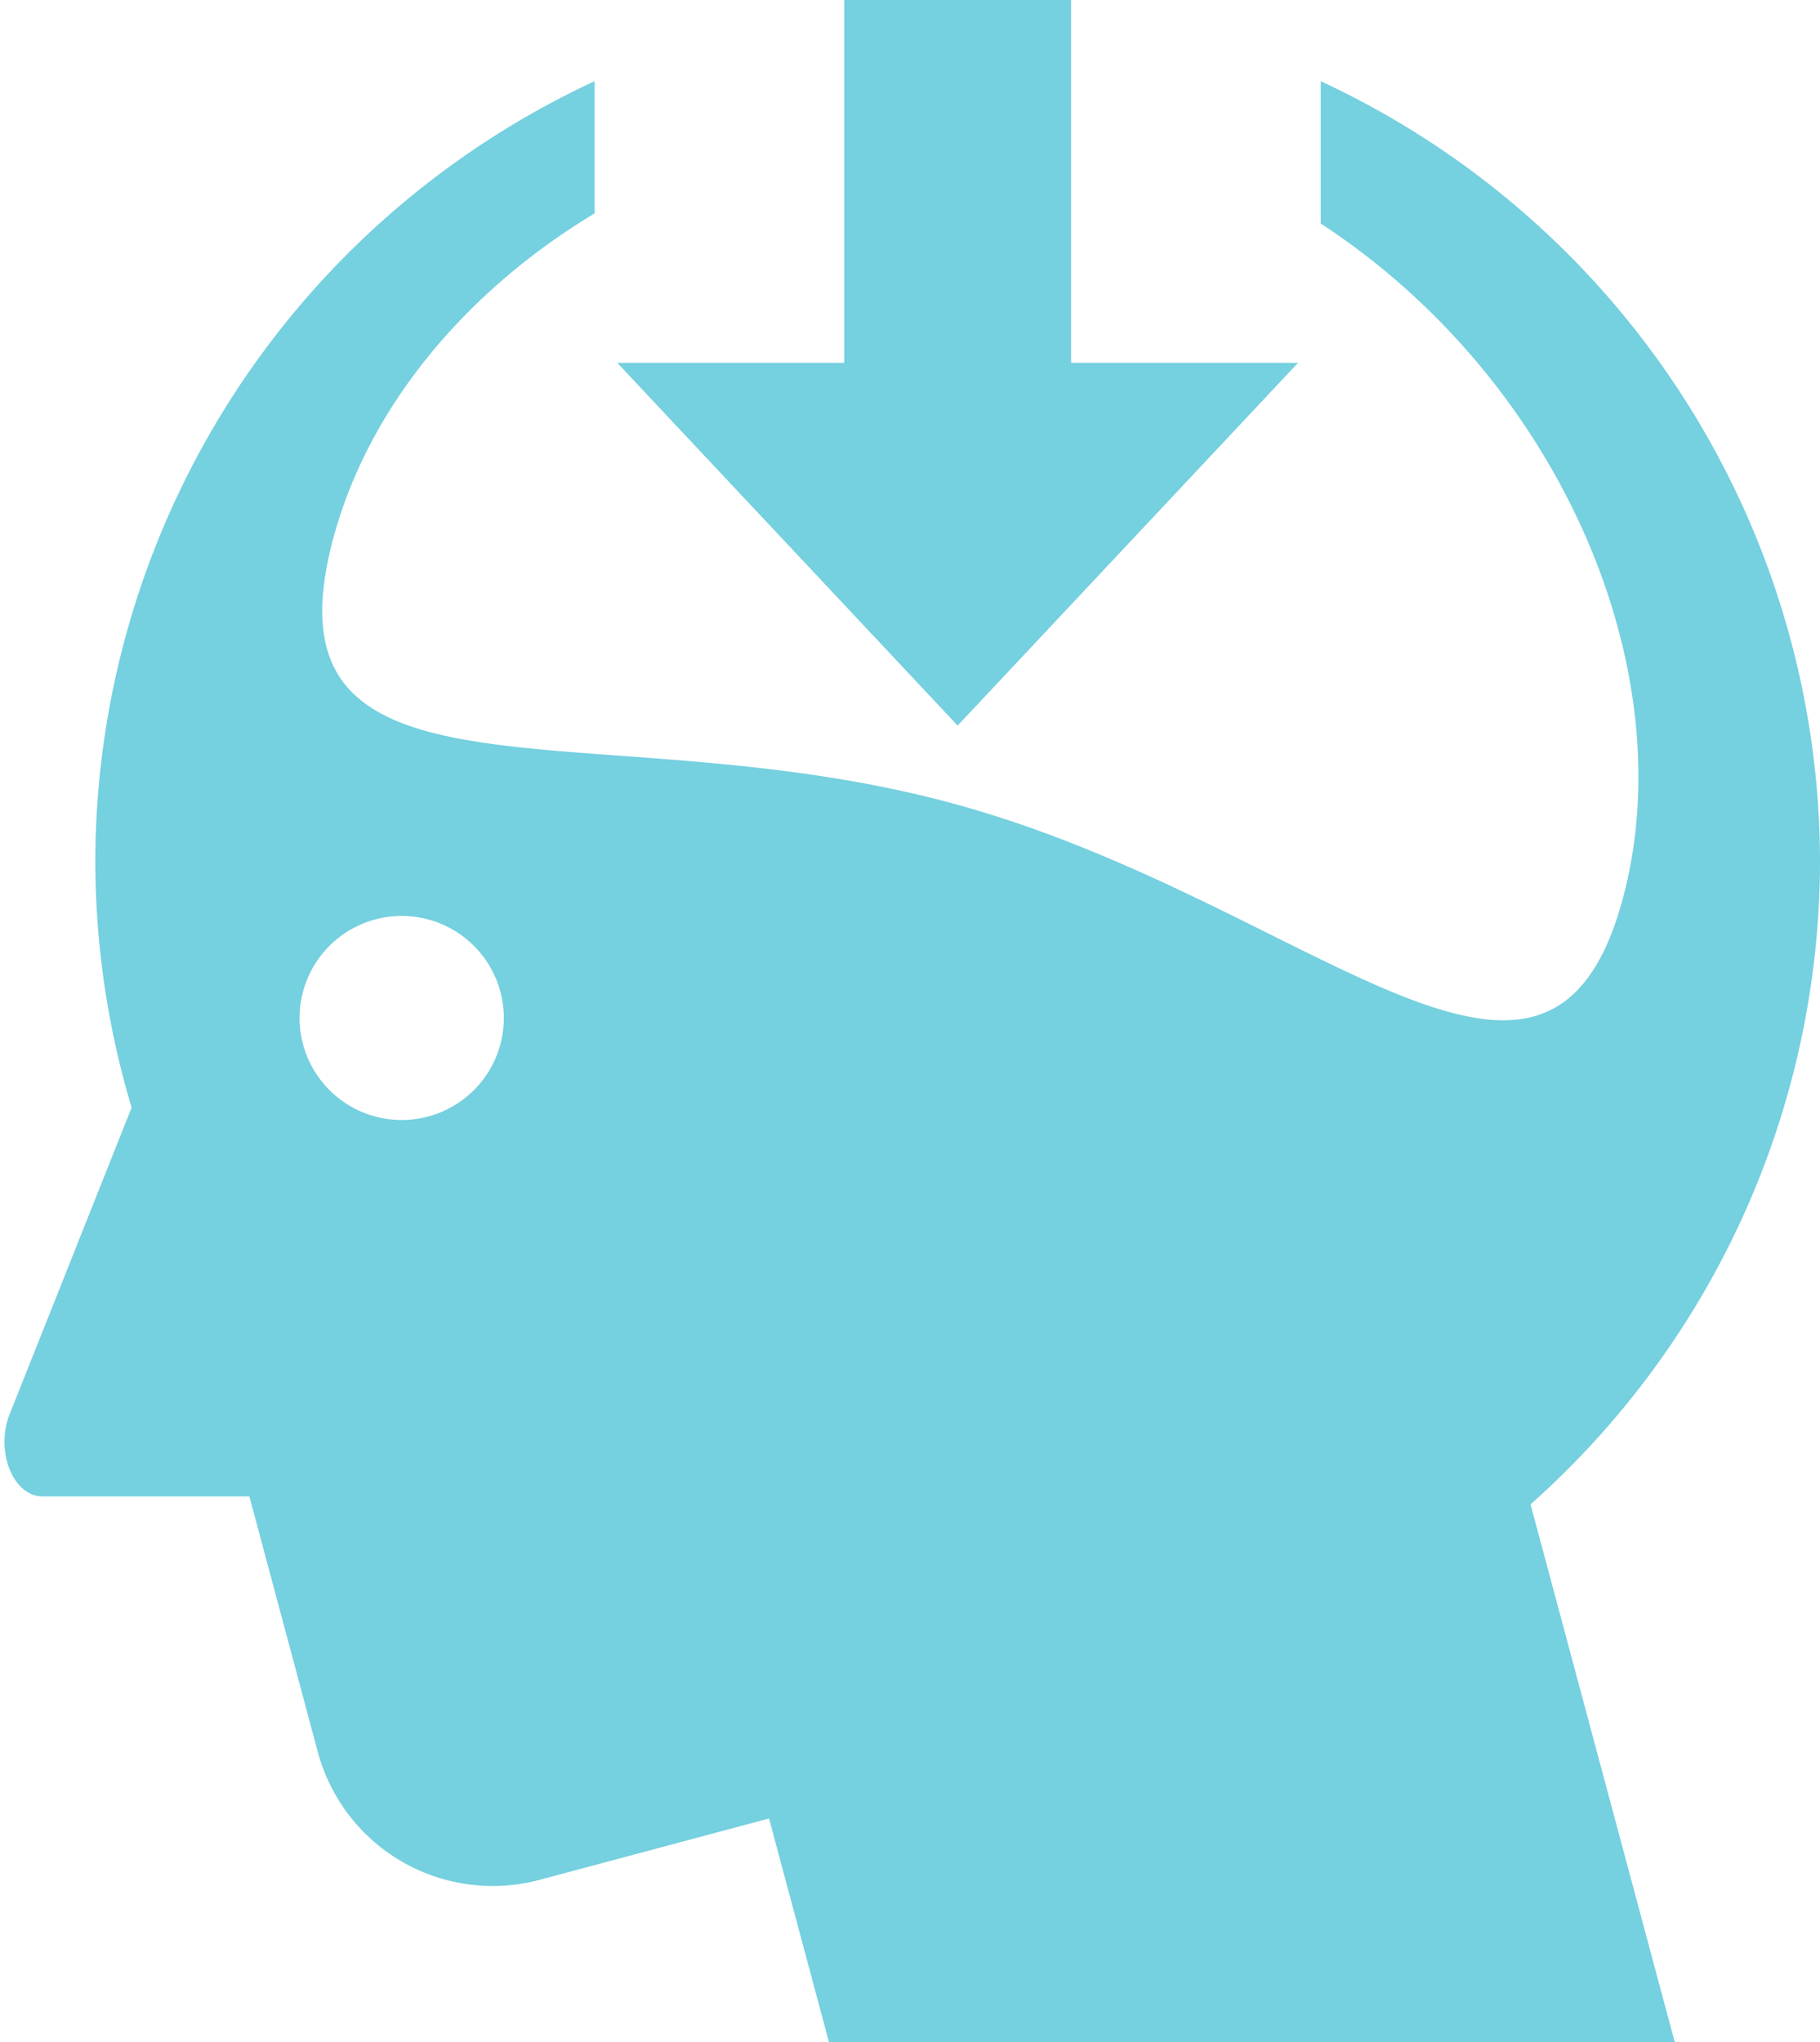
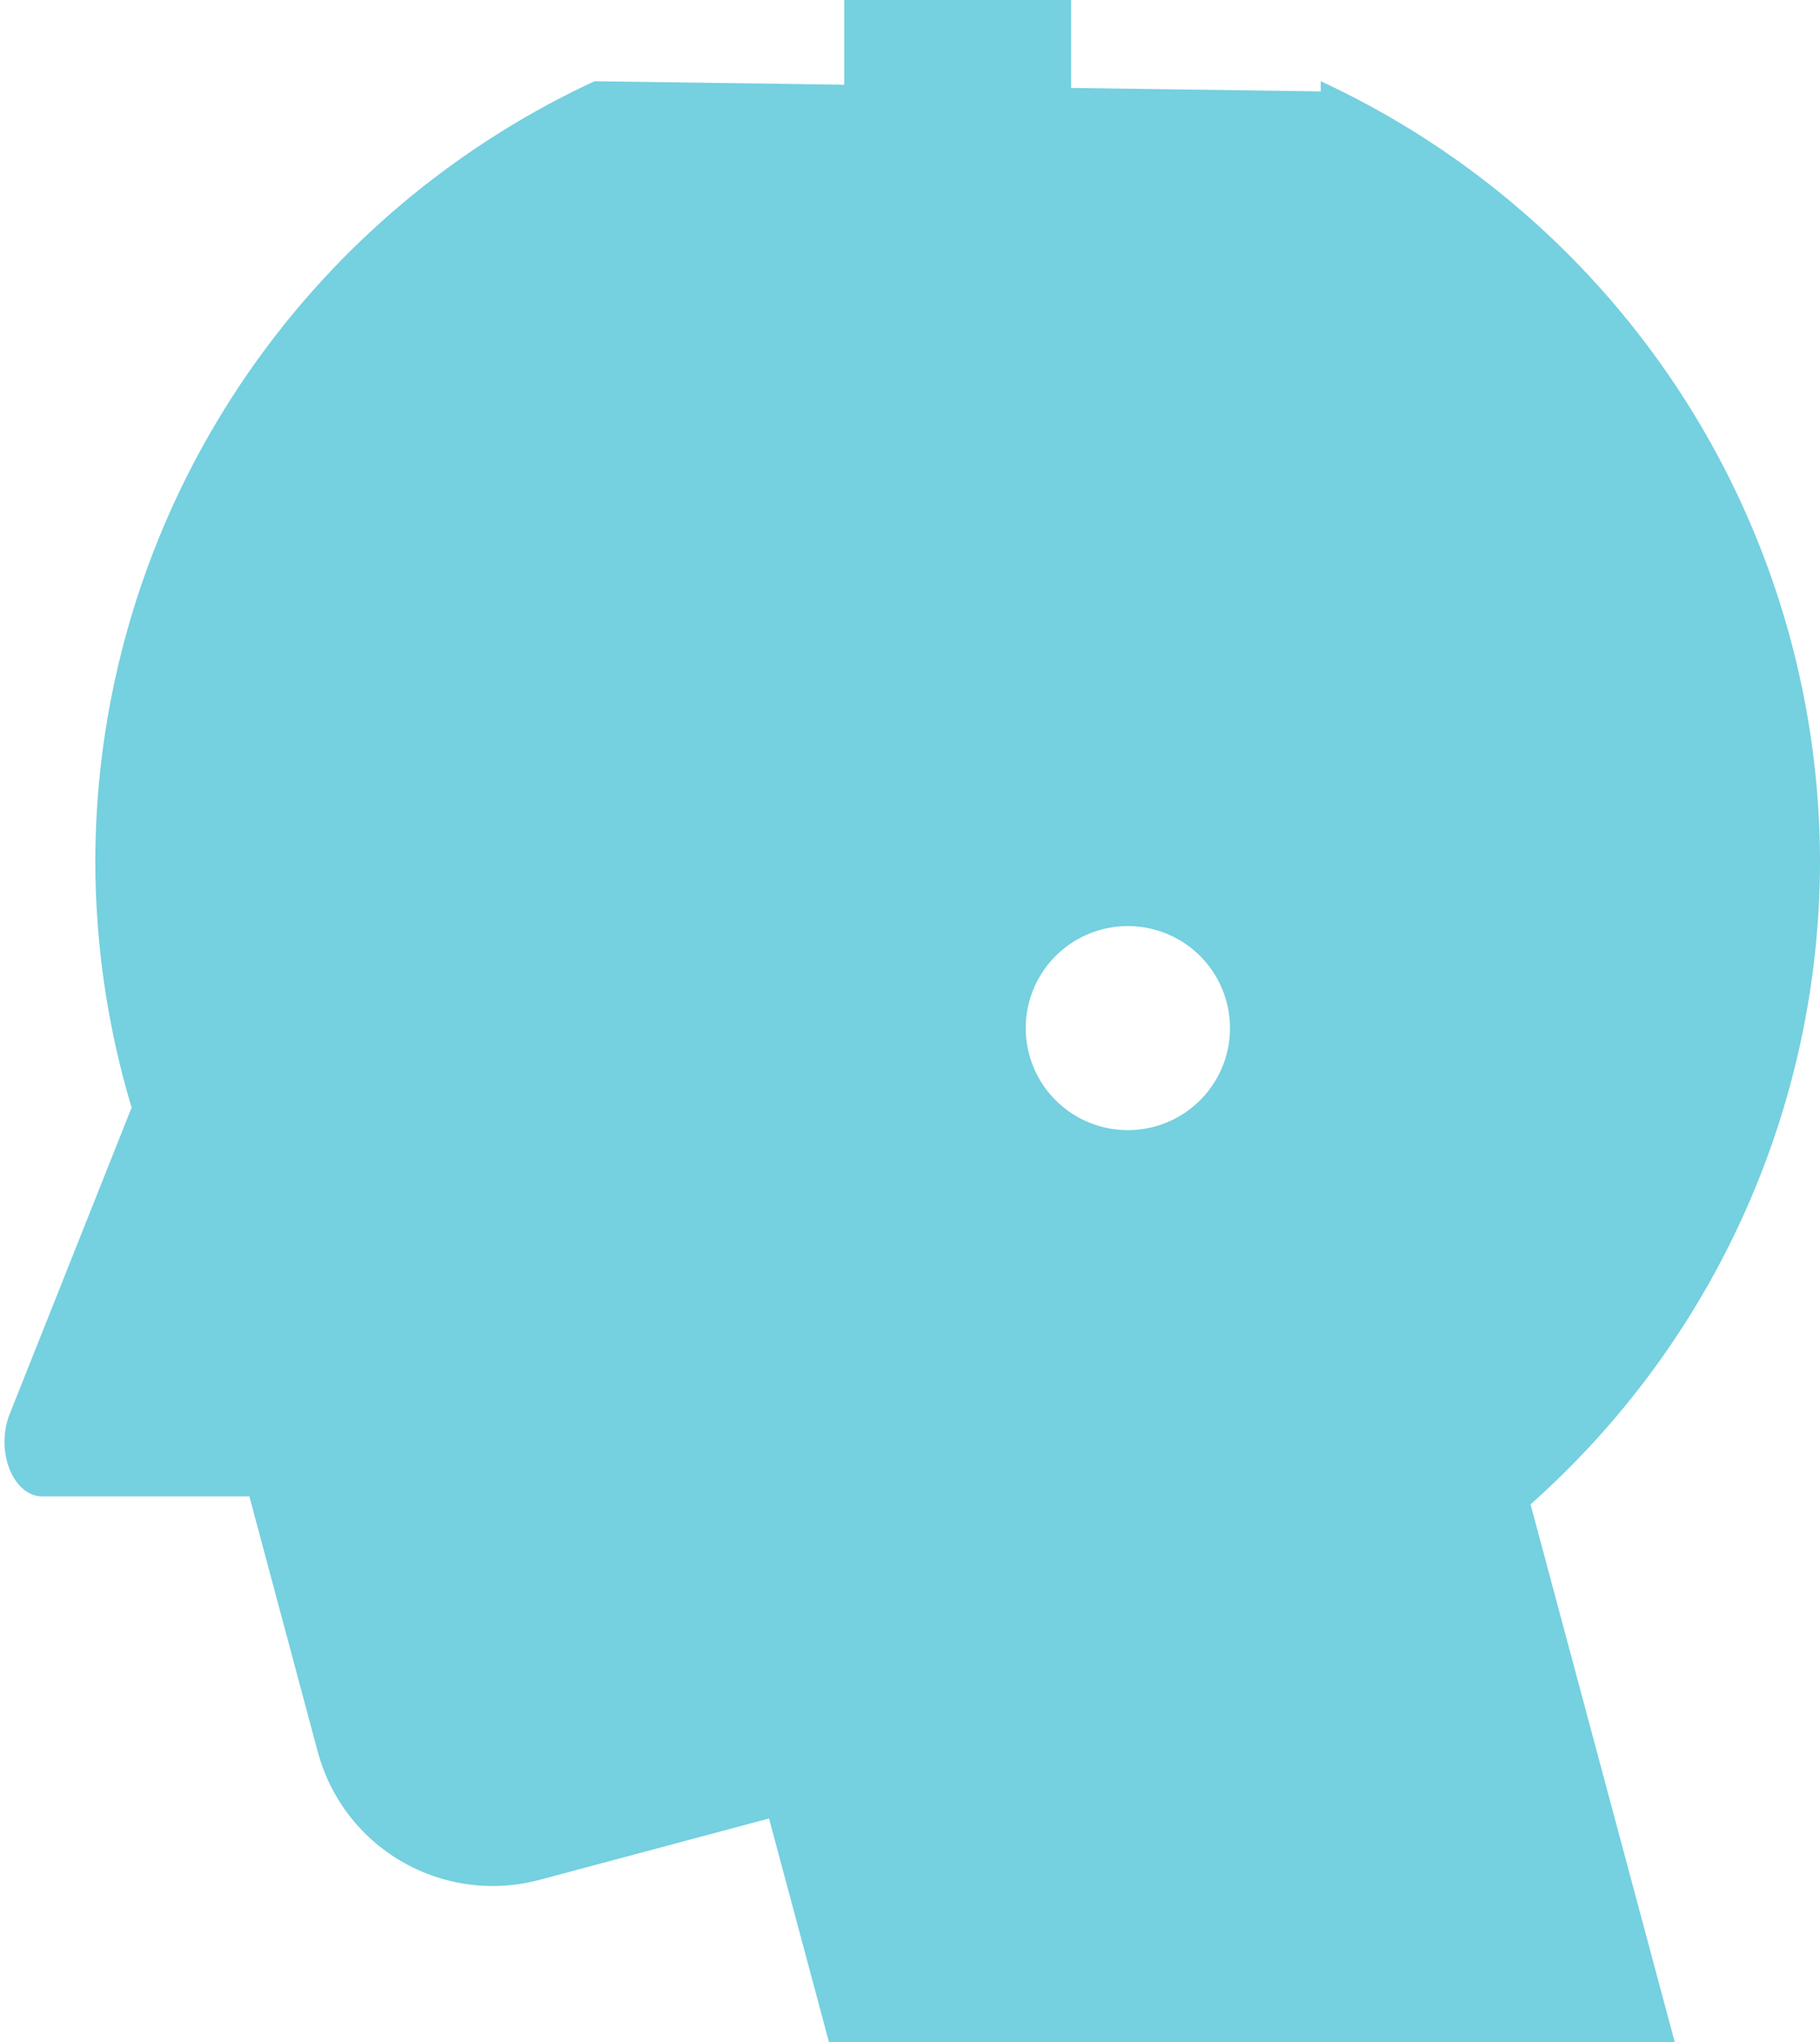
<svg xmlns="http://www.w3.org/2000/svg" fill="#75d0df" height="90" preserveAspectRatio="xMidYMid meet" version="1" viewBox="-0.2 0.0 80.2 90.0" width="80.2" zoomAndPan="magnify">
  <g id="change1_1">
-     <path d="m318.38 492.78v15.988h-10l15 15.986 15-15.986h-10v-15.988h-10m-11 3.579a37.999 37.966 0 0 0 -22 34.389 37.999 37.966 0 0 0 1.6 10.838l-5.379 13.523a1.66 2.409 0 0 0 .375 3.056 1.66 2.409 0 0 0 1.062 .556h9.131l3.01 11.242c1.147 4.277 5.518 6.797 9.799 5.651l10.09-2.699 2.644 9.864h37.27l-6.357-23.707a37.999 37.966 0 0 0 12.755 -28.324 37.999 37.966 0 0 0 -22 -34.389v6.272c10.453 6.822 15.983 19.526 13.345 29.618-3.277 12.536-13.725.284-29.435-4.03-15.71-4.315-30.733.941-27.456-11.595 1.52-5.815 5.815-10.991 11.547-14.44v-5.823m-8.5 36.782a4.5 4.496 0 0 1 4.5 4.496 4.5 4.496 0 0 1 -4.5 4.496 4.5 4.496 0 0 1 -4.5 -4.496 4.5 4.496 0 0 1 4.5 -4.496" transform="translate(-281.38 -492.78)" />
+     <path d="m318.38 492.78v15.988h-10l15 15.986 15-15.986h-10v-15.988h-10m-11 3.579a37.999 37.966 0 0 0 -22 34.389 37.999 37.966 0 0 0 1.6 10.838l-5.379 13.523a1.66 2.409 0 0 0 .375 3.056 1.66 2.409 0 0 0 1.062 .556h9.131l3.01 11.242c1.147 4.277 5.518 6.797 9.799 5.651l10.09-2.699 2.644 9.864h37.27l-6.357-23.707a37.999 37.966 0 0 0 12.755 -28.324 37.999 37.966 0 0 0 -22 -34.389v6.272v-5.823m-8.5 36.782a4.5 4.496 0 0 1 4.5 4.496 4.5 4.496 0 0 1 -4.5 4.496 4.5 4.496 0 0 1 -4.5 -4.496 4.5 4.496 0 0 1 4.5 -4.496" transform="translate(-281.38 -492.78)" />
  </g>
</svg>